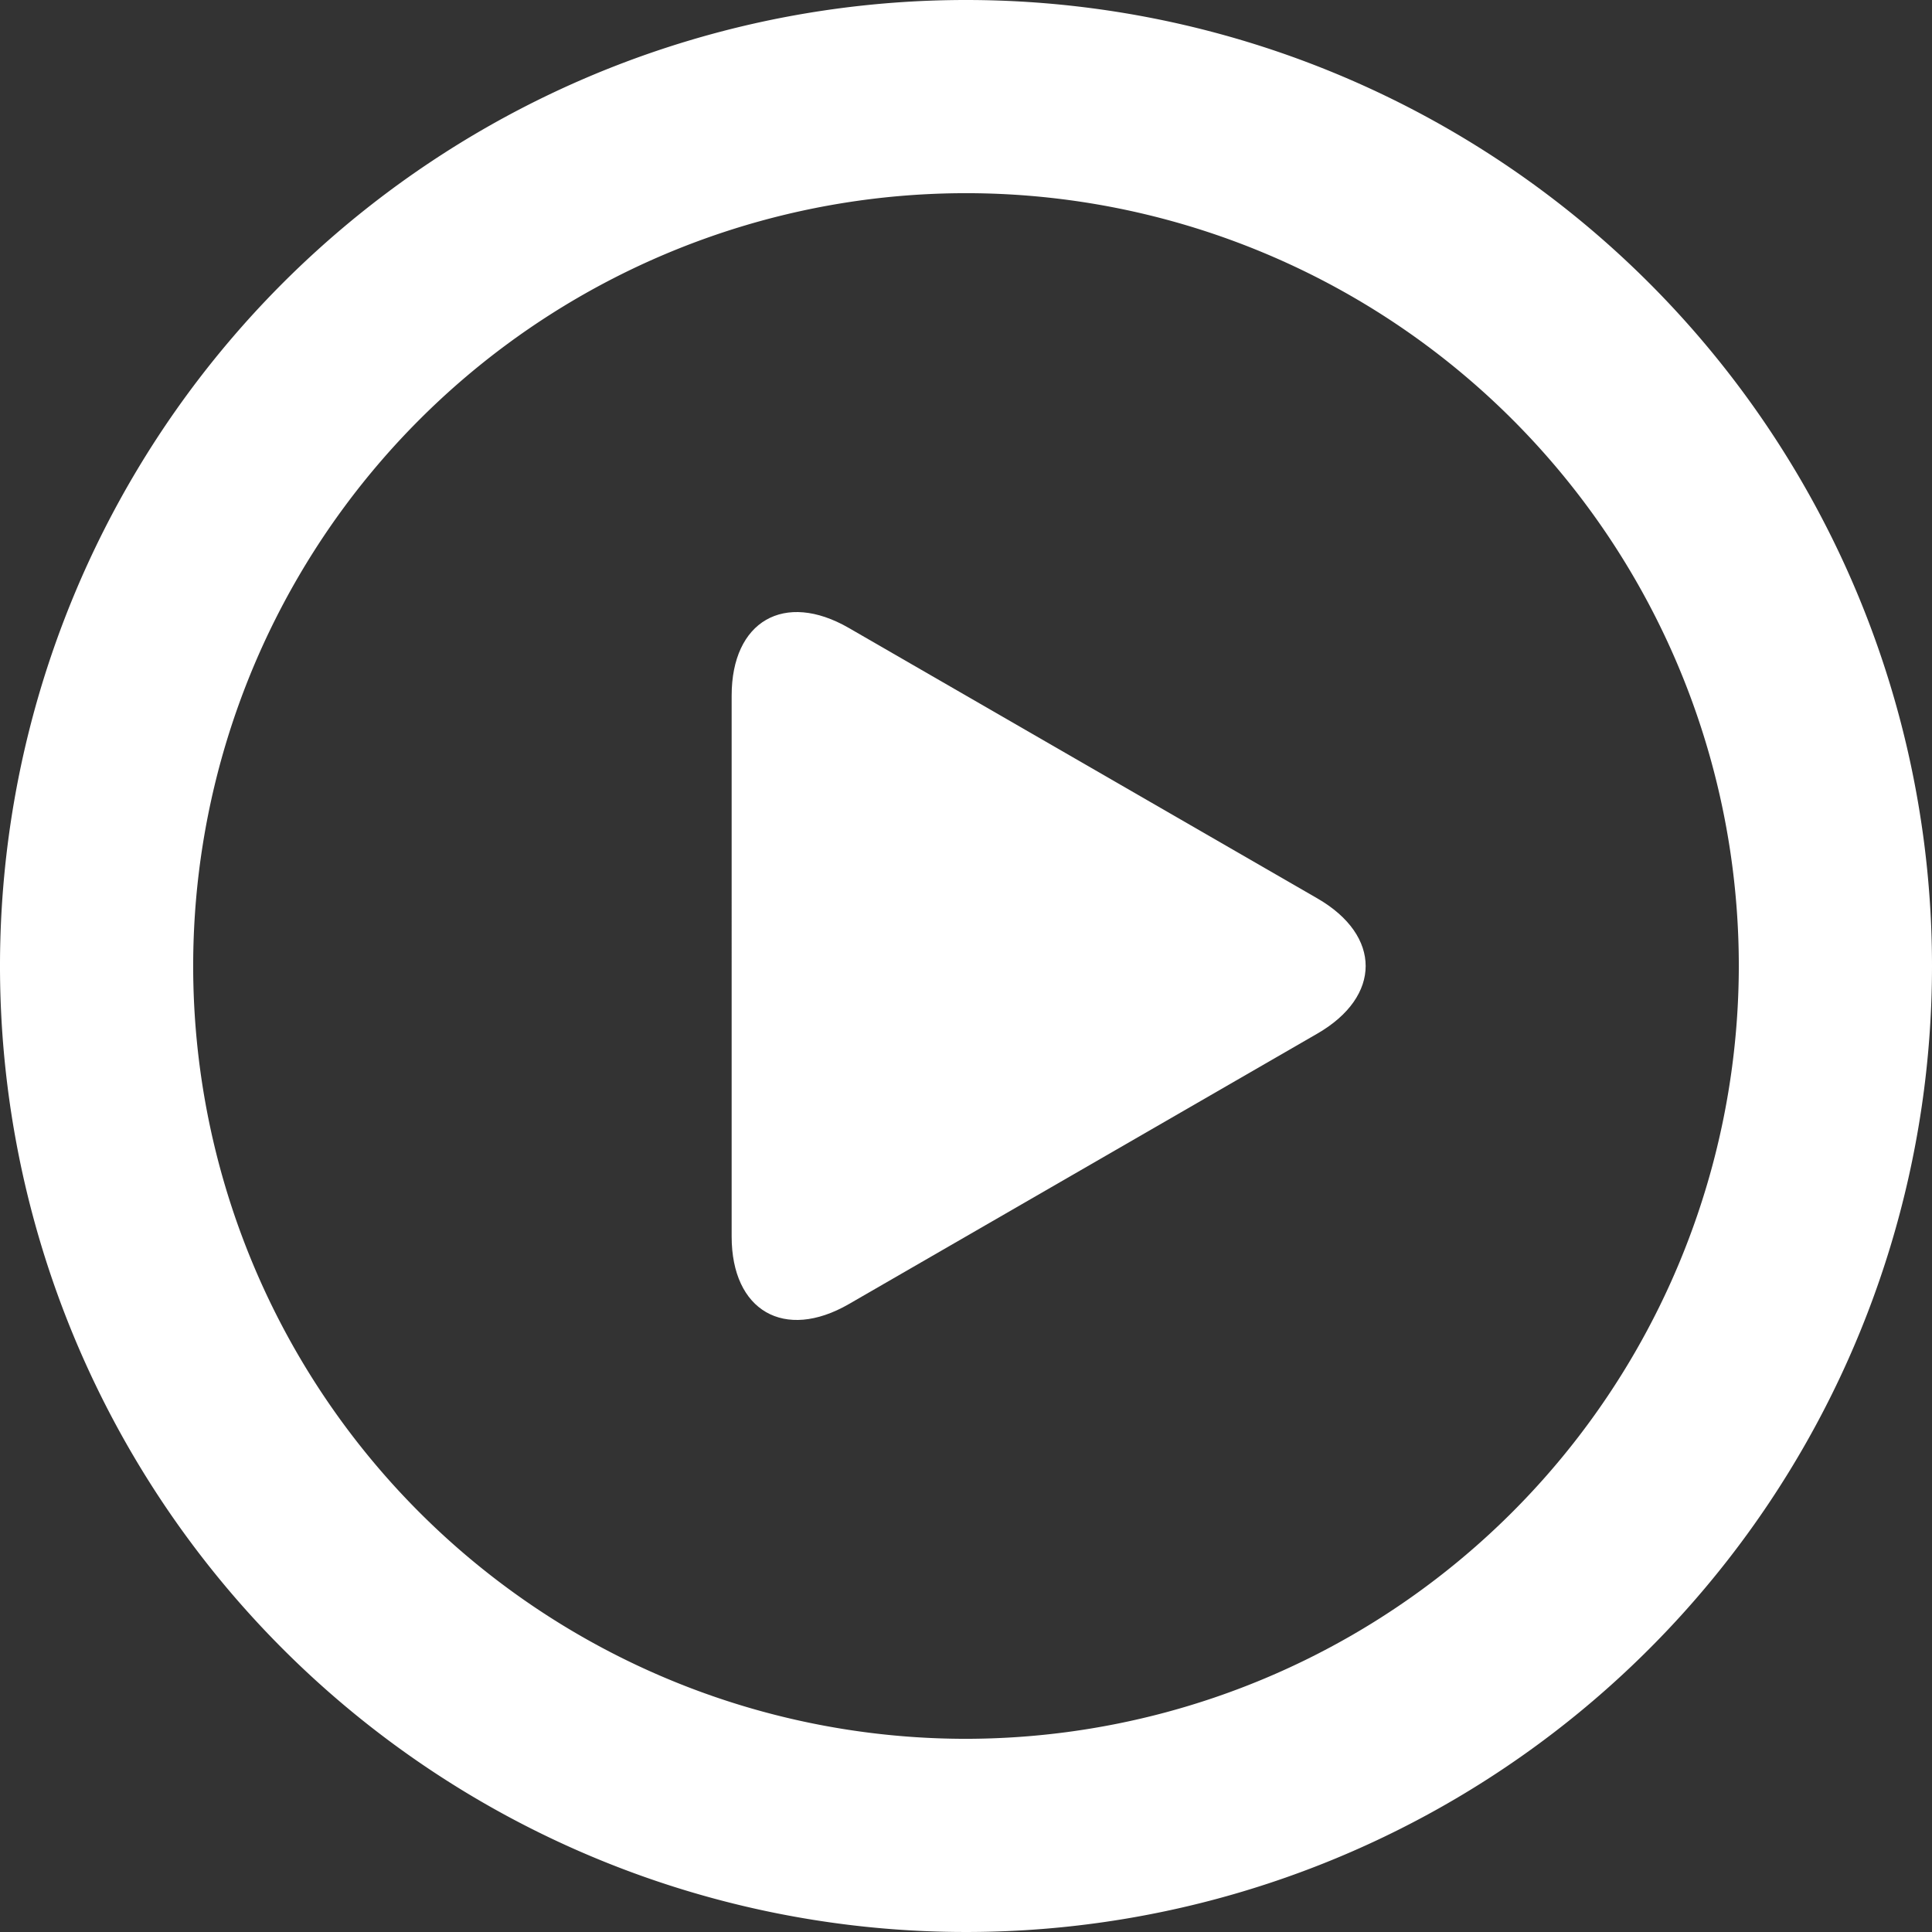
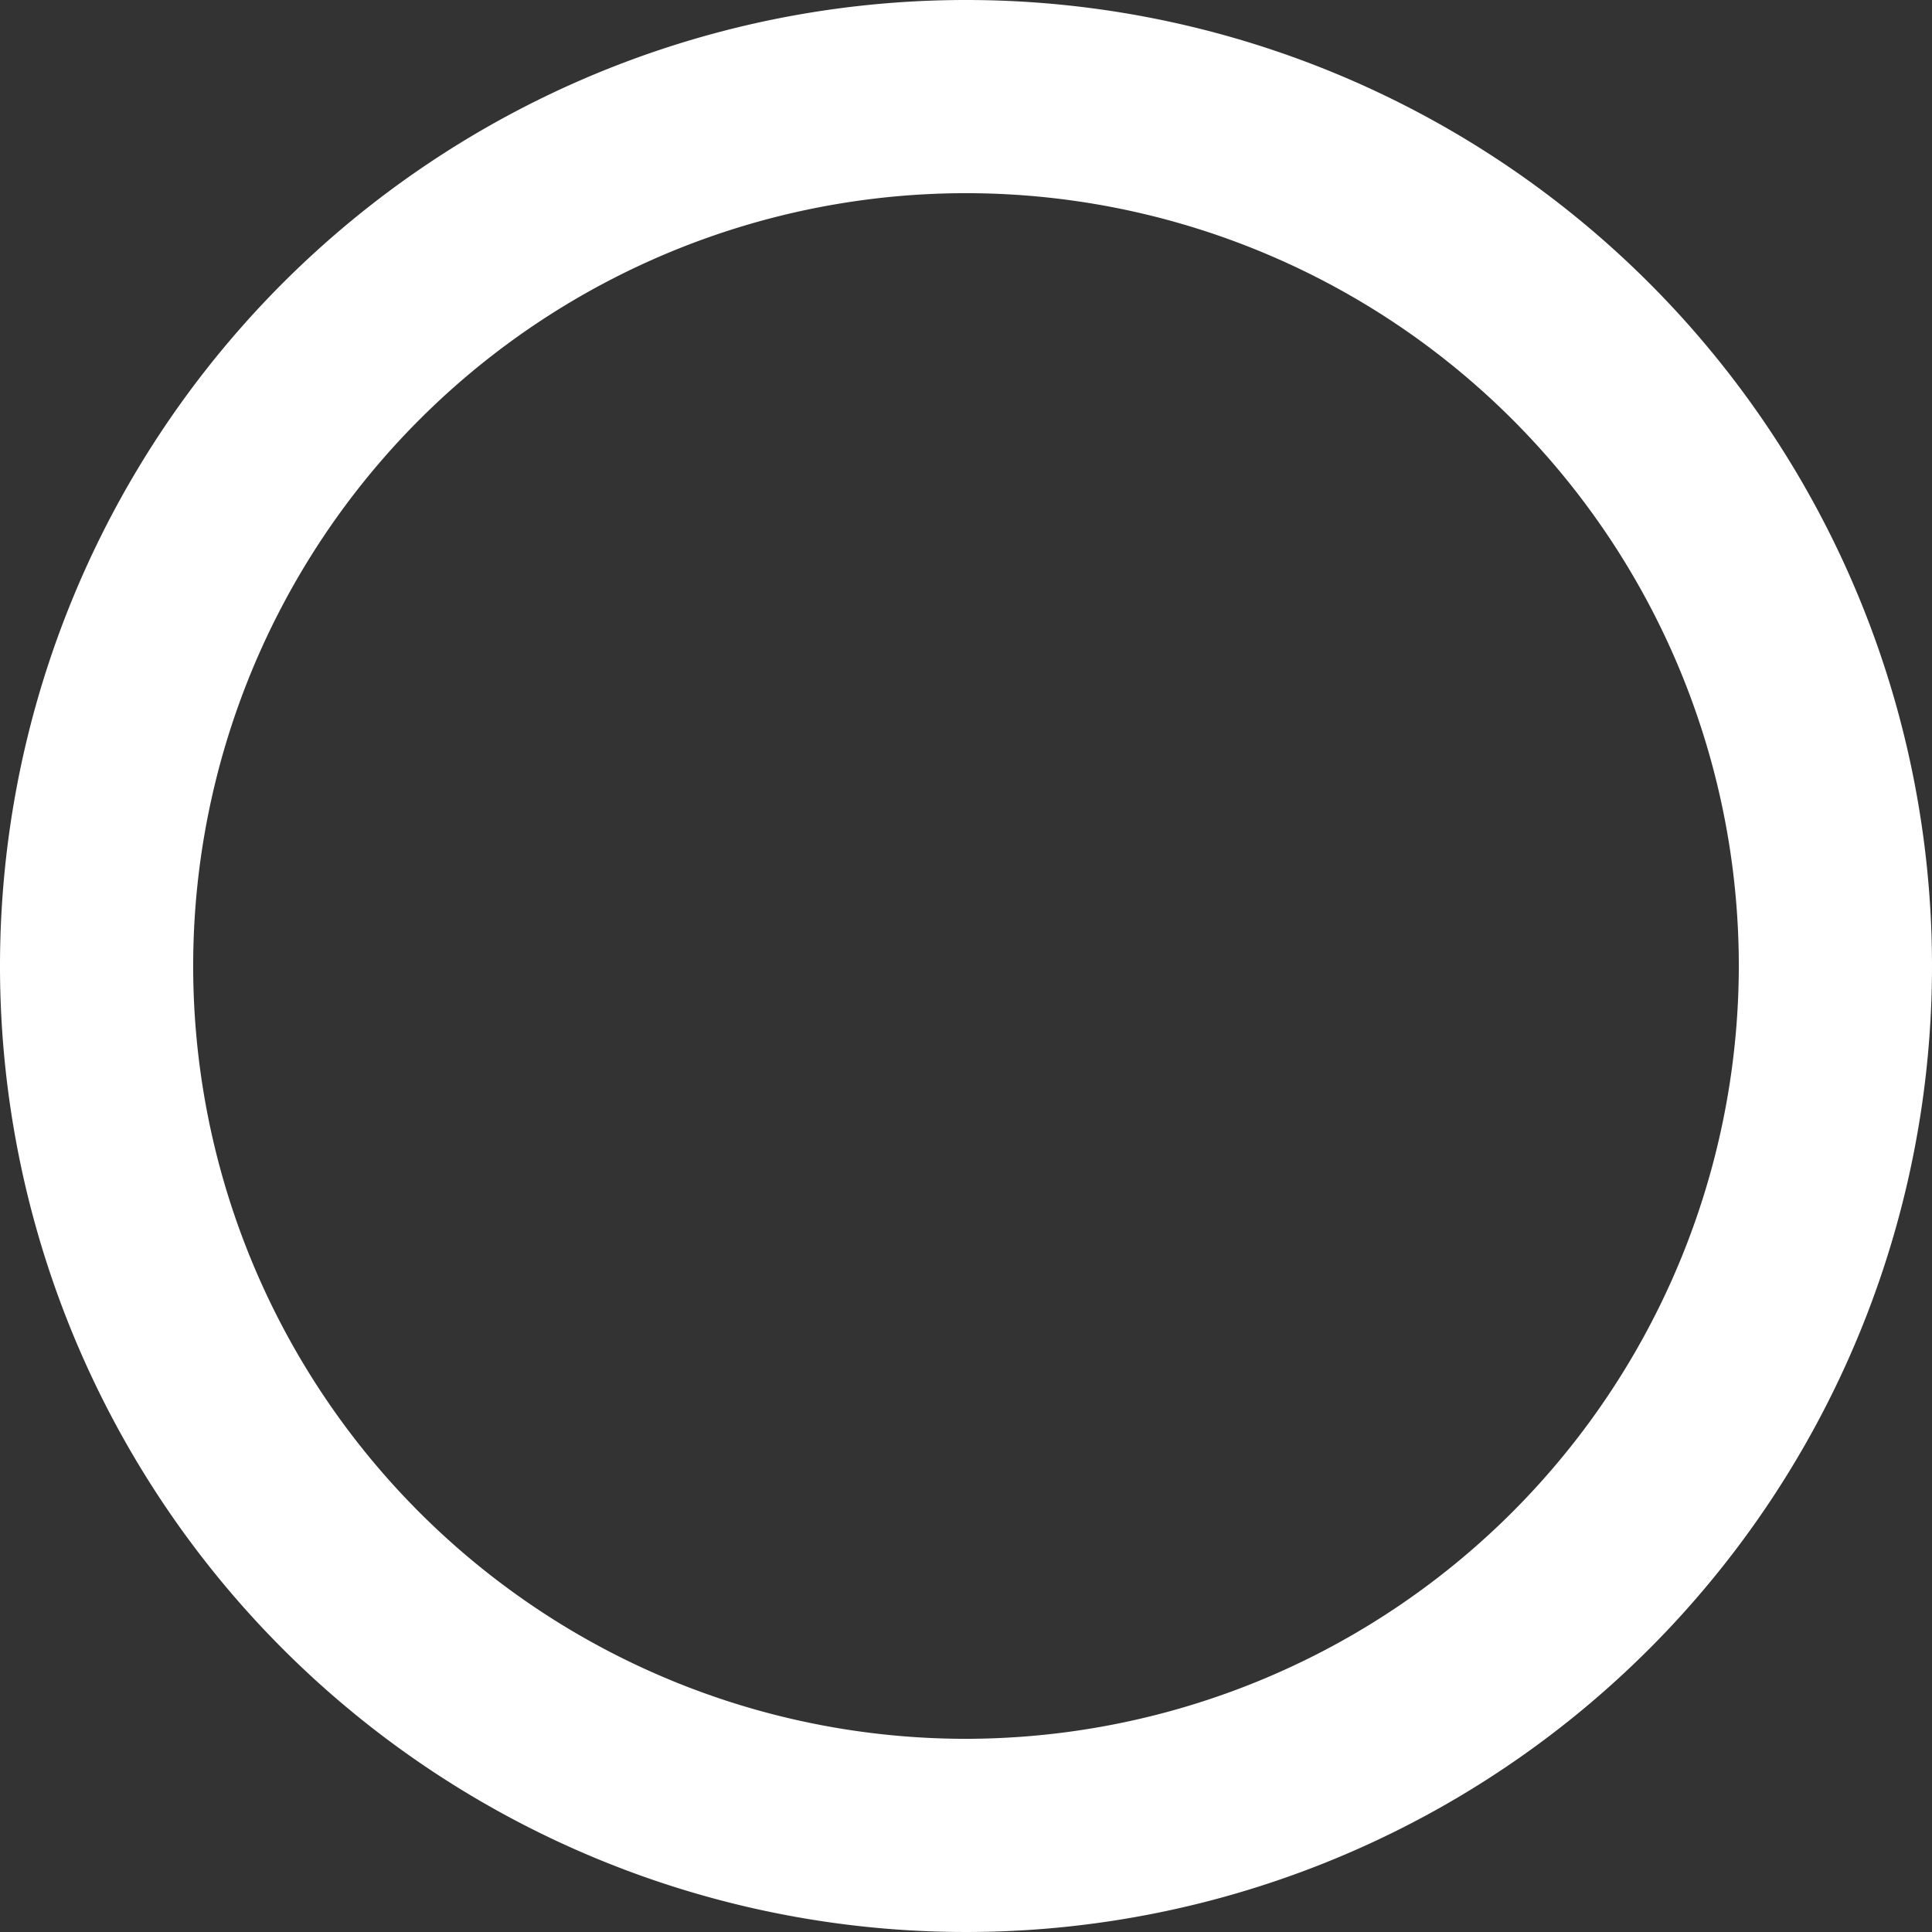
<svg xmlns="http://www.w3.org/2000/svg" id="Grupo_32" data-name="Grupo 32" width="59.044" height="59.044" viewBox="0 0 59.044 59.044">
  <rect x="0" y="0" width="59.044" height="59.044" fill="#333333" stroke="none" />
  <path id="Caminho_95" data-name="Caminho 95" d="M29.522,0A29.522,29.522,0,1,0,59.044,29.522,29.522,29.522,0,0,0,29.522,0Zm0,53.14A23.618,23.618,0,1,1,53.14,29.522,23.644,23.644,0,0,1,29.522,53.14Z" transform="translate(0 0)" fill="#fff" />
-   <path id="Caminho_96" data-name="Caminho 96" d="M211.821,170.947,197.5,162.681c-1.969-1.136-3.579-.207-3.579,2.067V181.28c0,2.273,1.611,3.2,3.579,2.067l14.317-8.266C213.79,173.944,213.79,172.083,211.821,170.947Z" transform="translate(-171.561 -143.491)" fill="#fff" />
</svg>